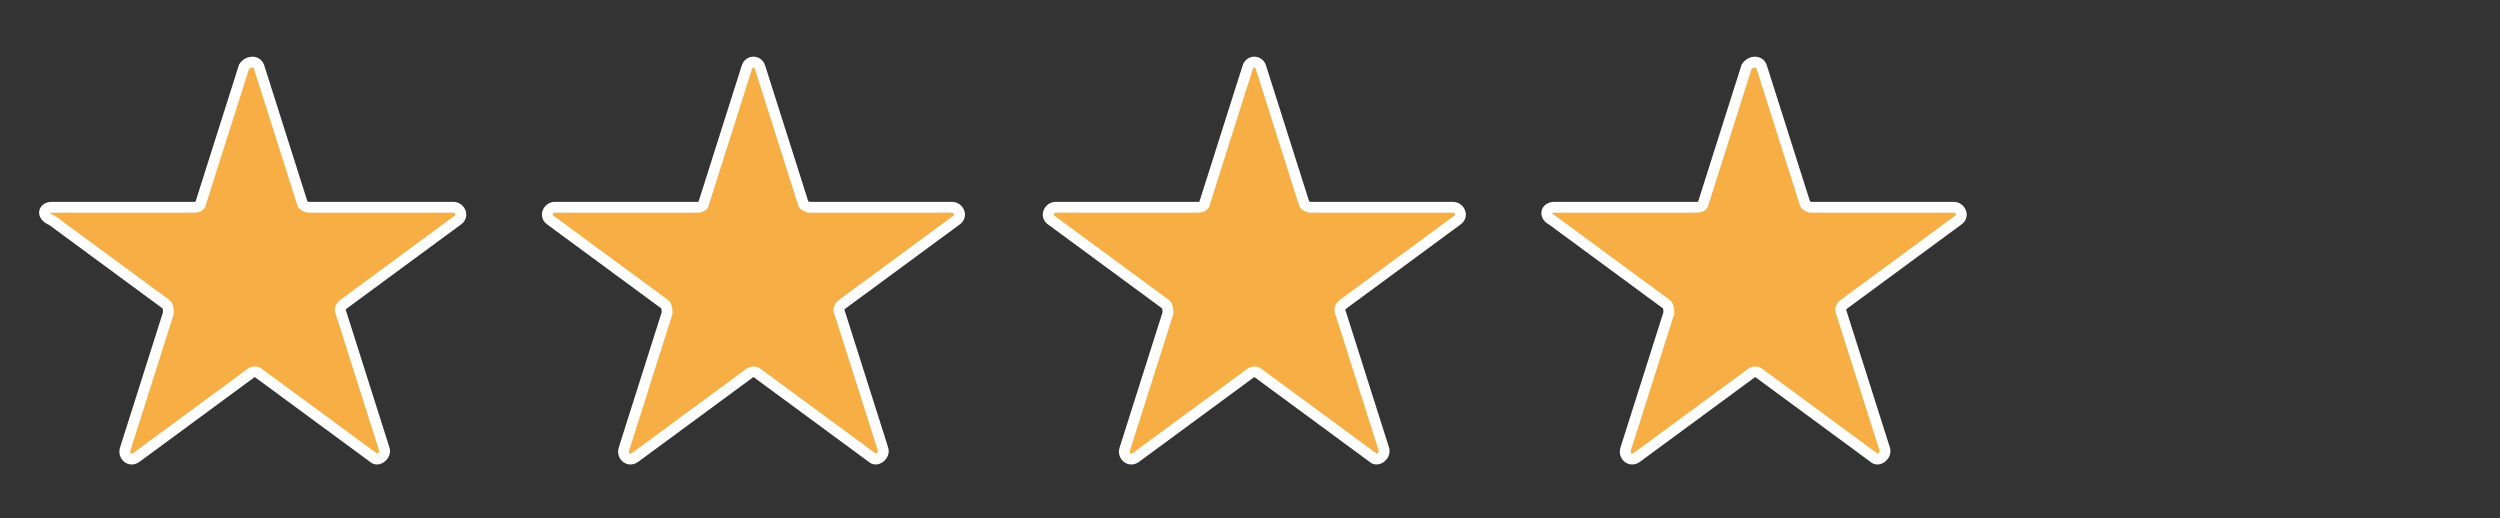
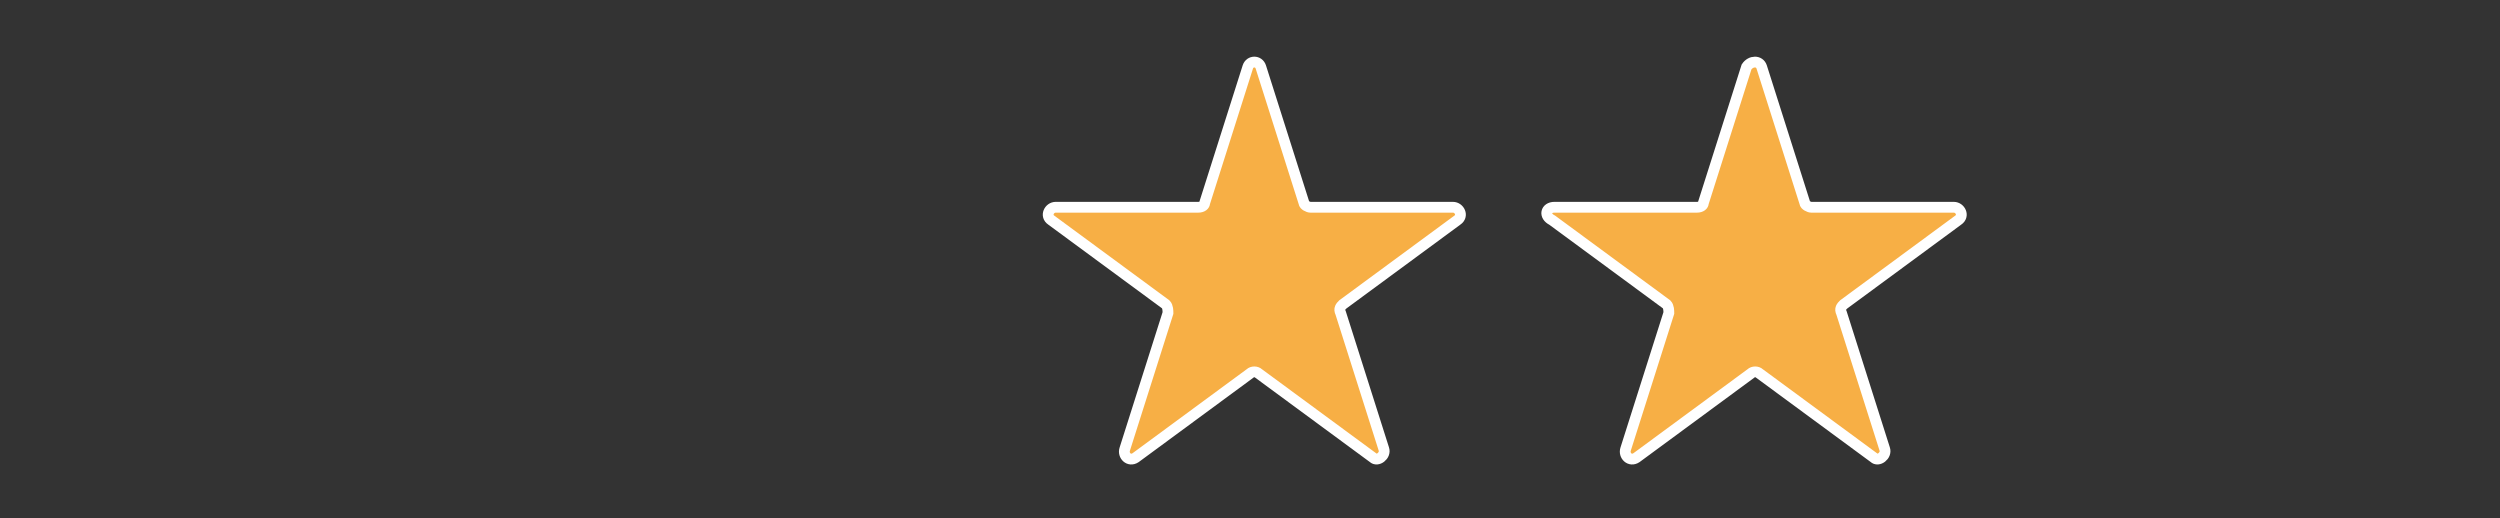
<svg xmlns="http://www.w3.org/2000/svg" version="1.1" id="Layer_1" x="0px" y="0px" viewBox="0 0 115.8 24" style="enable-background:new 0 0 115.8 24;" xml:space="preserve">
  <rect x="0" y="0" width="115.8" height="24" fill="#333333" stroke="none" />
  <style type="text/css">
	.st0{fill:#F7AF45;stroke:#FFFFFF;stroke-width:0.5;stroke-miterlimit:10;}
</style>
-   <path class="st0" d="M12,3.1l2,6.3c0,0.1,0.2,0.2,0.3,0.2H21c0.3,0,0.5,0.4,0.2,0.6l-5.3,3.9c-0.1,0.1-0.2,0.2-0.1,0.4l2,6.3  c0.1,0.3-0.3,0.6-0.5,0.4l-5.3-3.9c-0.1-0.1-0.3-0.1-0.4,0l-5.3,3.9c-0.3,0.2-0.6-0.1-0.5-0.4l2-6.3c0-0.1,0-0.3-0.1-0.4l-5.3-3.9  C1.9,10,2,9.6,2.4,9.6H9c0.2,0,0.3-0.1,0.3-0.2l2-6.3C11.5,2.8,11.9,2.8,12,3.1z" />
-   <path class="st0" d="M35.2,3.1l2,6.3c0,0.1,0.2,0.2,0.3,0.2h6.6c0.3,0,0.5,0.4,0.2,0.6l-5.3,3.9c-0.1,0.1-0.2,0.2-0.1,0.4l2,6.3  c0.1,0.3-0.3,0.6-0.5,0.4l-5.3-3.9c-0.1-0.1-0.3-0.1-0.4,0l-5.3,3.9c-0.3,0.2-0.6-0.1-0.5-0.4l2-6.3c0-0.1,0-0.3-0.1-0.4l-5.3-3.9  c-0.3-0.2-0.1-0.6,0.2-0.6h6.6c0.2,0,0.3-0.1,0.3-0.2l2-6.3C34.7,2.8,35.1,2.8,35.2,3.1z" />
  <path class="st0" d="M58.4,3.1l2,6.3c0,0.1,0.2,0.2,0.3,0.2h6.6c0.3,0,0.5,0.4,0.2,0.6l-5.3,3.9c-0.1,0.1-0.2,0.2-0.1,0.4l2,6.3  c0.1,0.3-0.3,0.6-0.5,0.4l-5.3-3.9c-0.1-0.1-0.3-0.1-0.4,0l-5.3,3.9c-0.3,0.2-0.6-0.1-0.5-0.4l2-6.3c0-0.1,0-0.3-0.1-0.4l-5.3-3.9  c-0.3-0.2-0.1-0.6,0.2-0.6h6.6c0.2,0,0.3-0.1,0.3-0.2l2-6.3C57.9,2.8,58.3,2.8,58.4,3.1z" />
  <path class="st0" d="M81.6,3.1l2,6.3c0,0.1,0.2,0.2,0.3,0.2h6.6c0.3,0,0.5,0.4,0.2,0.6l-5.3,3.9c-0.1,0.1-0.2,0.2-0.1,0.4l2,6.3  c0.1,0.3-0.3,0.6-0.5,0.4l-5.3-3.9c-0.1-0.1-0.3-0.1-0.4,0l-5.3,3.9c-0.3,0.2-0.6-0.1-0.5-0.4l2-6.3c0-0.1,0-0.3-0.1-0.4l-5.3-3.9  C71.5,10,71.6,9.6,72,9.6h6.6c0.2,0,0.3-0.1,0.3-0.2l2-6.3C81.1,2.8,81.5,2.8,81.6,3.1z" />
</svg>